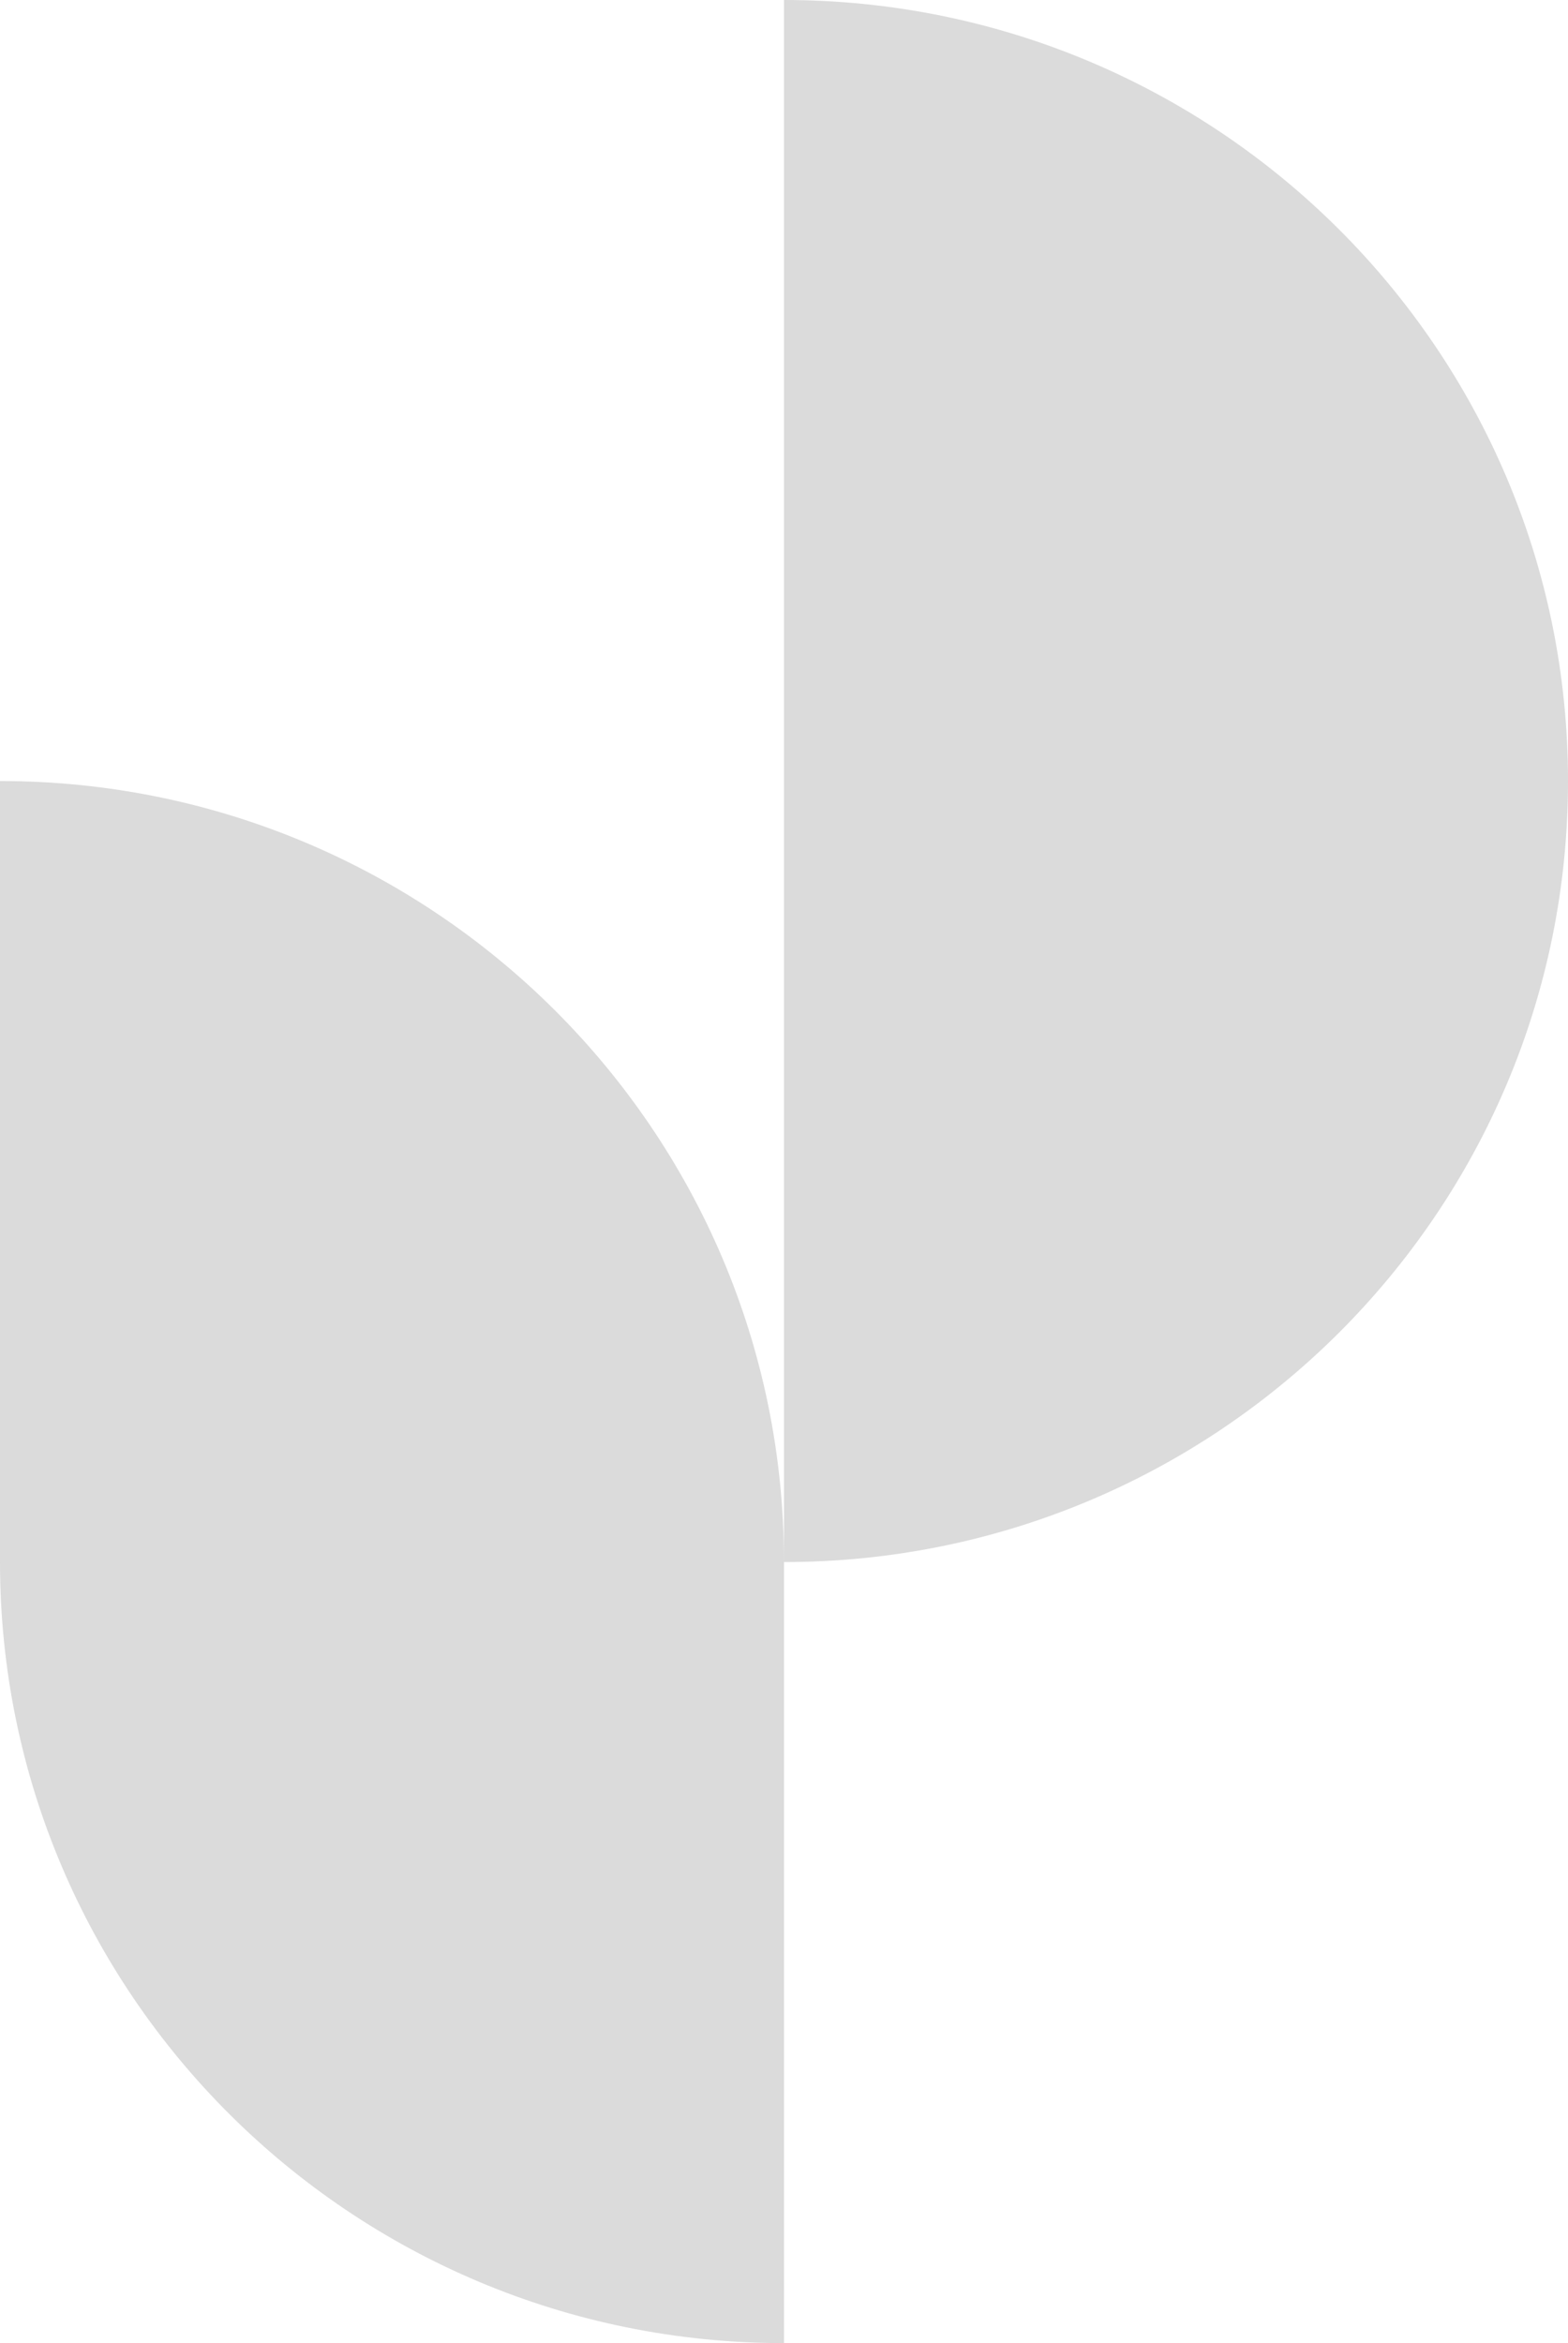
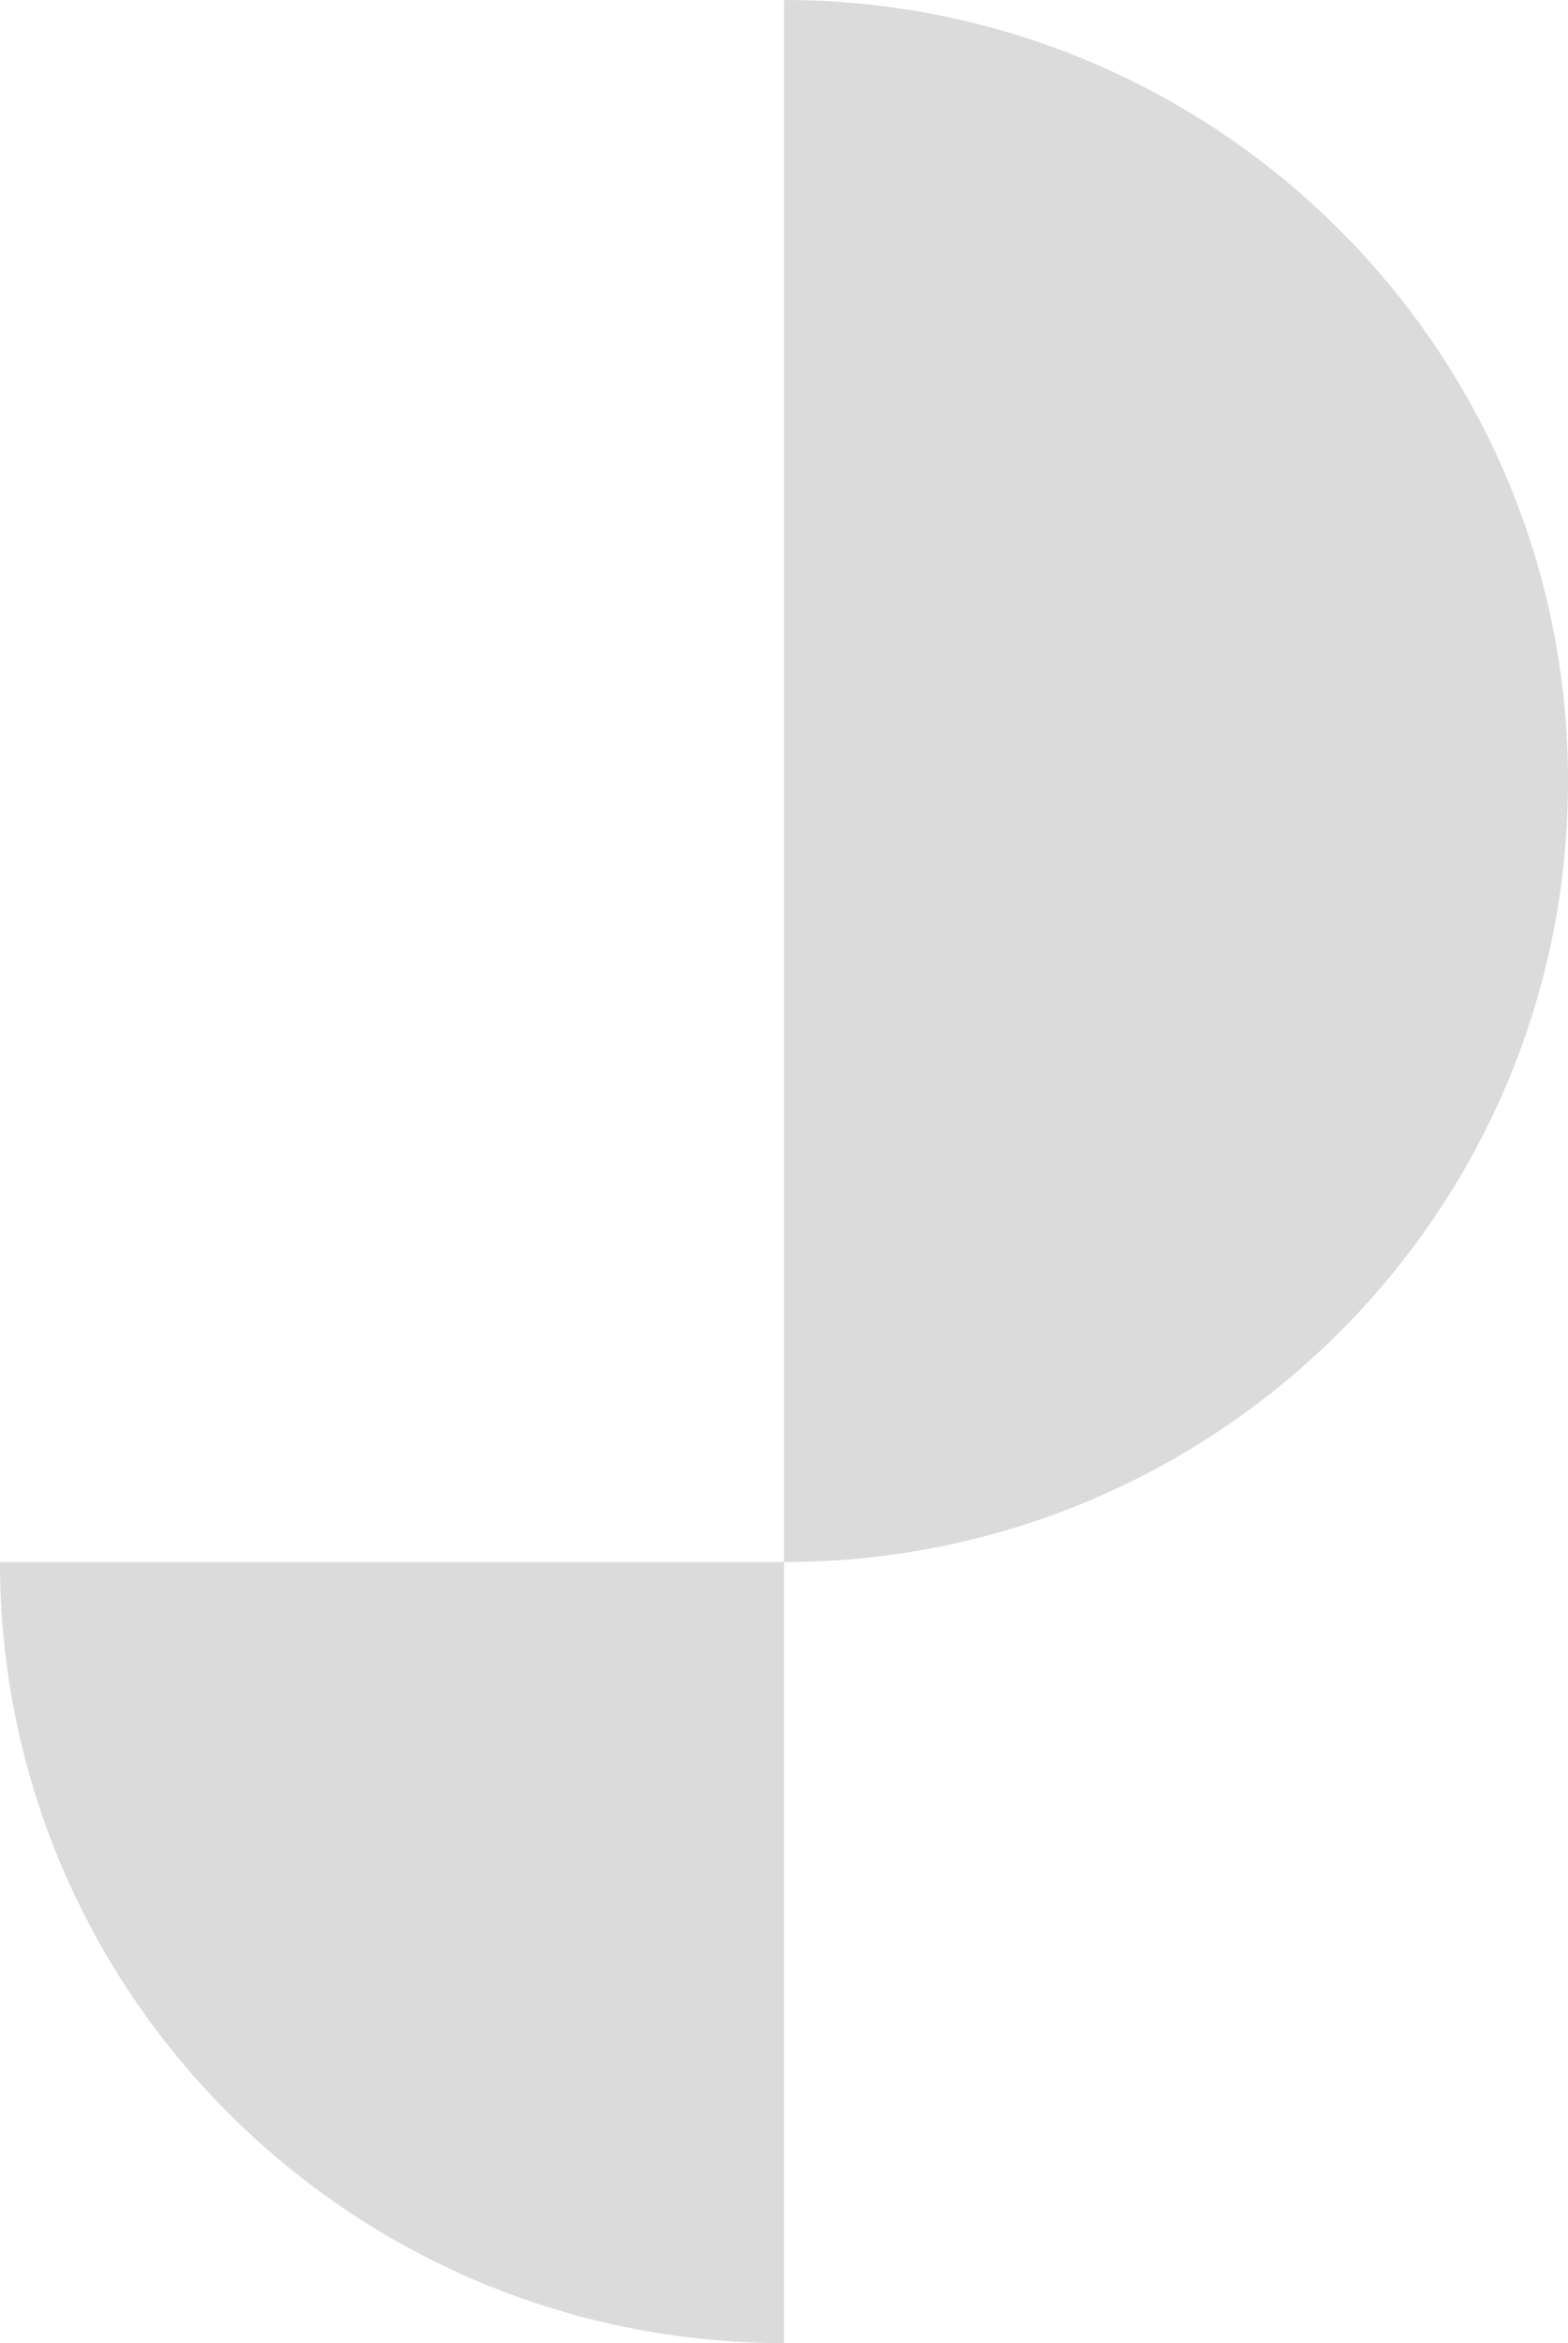
<svg xmlns="http://www.w3.org/2000/svg" width="79px" height="118px" viewBox="0 0 79 118" version="1.1">
  <title>Group 3</title>
  <g id="Symbols" stroke="none" stroke-width="1" fill="none" fill-rule="evenodd" opacity="0.304">
    <g id="Footer" transform="translate(-800, -187)" fill="#878787">
      <g id="Group-3" transform="translate(800, 187)">
-         <path d="M39.5,0 L39.5,78.666 C39.5,56.943 21.815,39.333 0,39.333 L0,78.666 C0,100.39 17.685,118 39.5,118 L39.5,78.666 C61.315,78.666 79,61.057 79,39.333 C79,17.61 61.315,0 39.5,0" id="Fill-1" />
+         <path d="M39.5,0 L39.5,78.666 L0,78.666 C0,100.39 17.685,118 39.5,118 L39.5,78.666 C61.315,78.666 79,61.057 79,39.333 C79,17.61 61.315,0 39.5,0" id="Fill-1" />
      </g>
    </g>
  </g>
</svg>